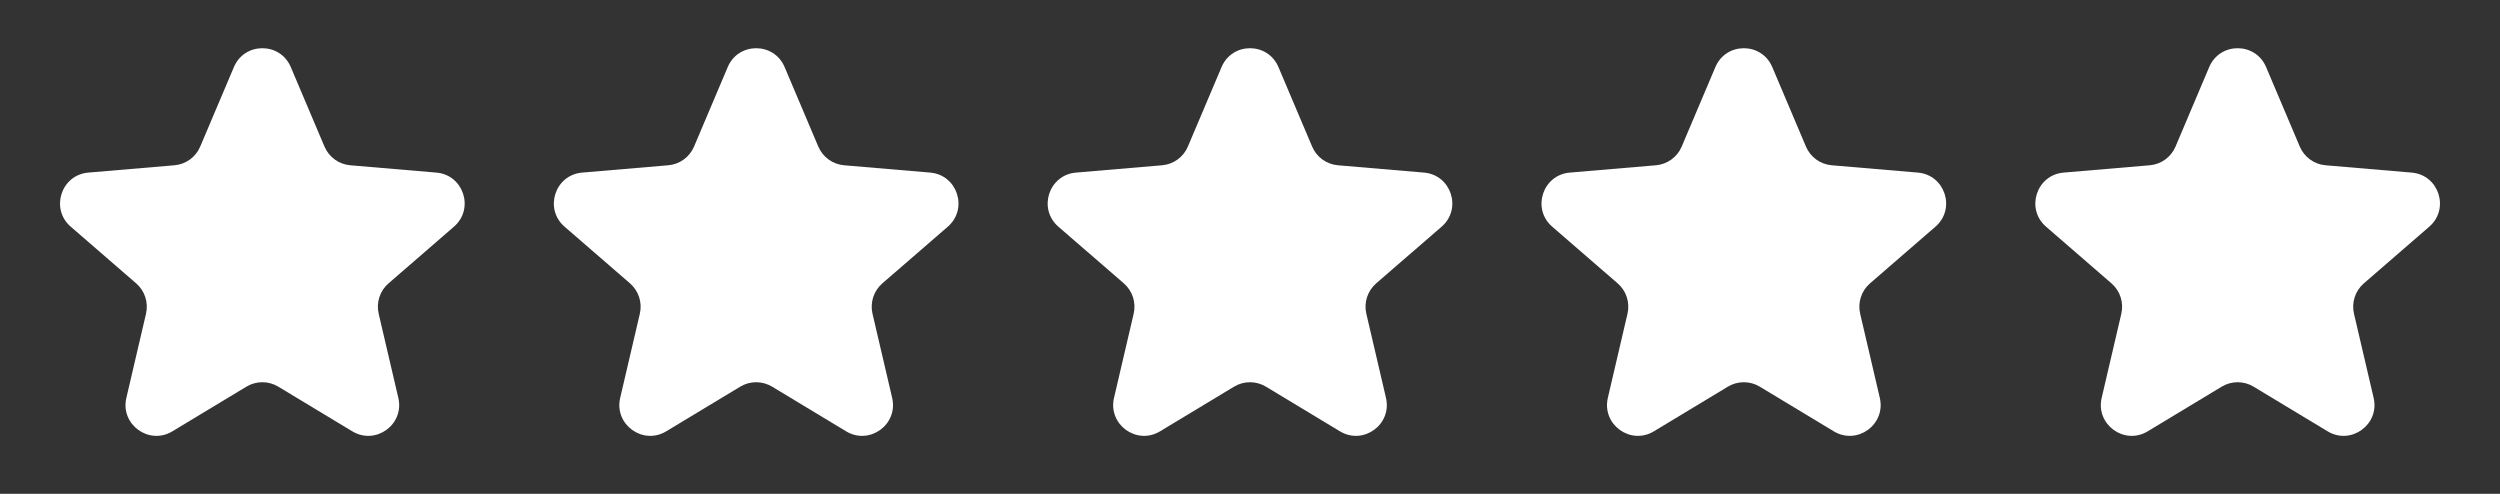
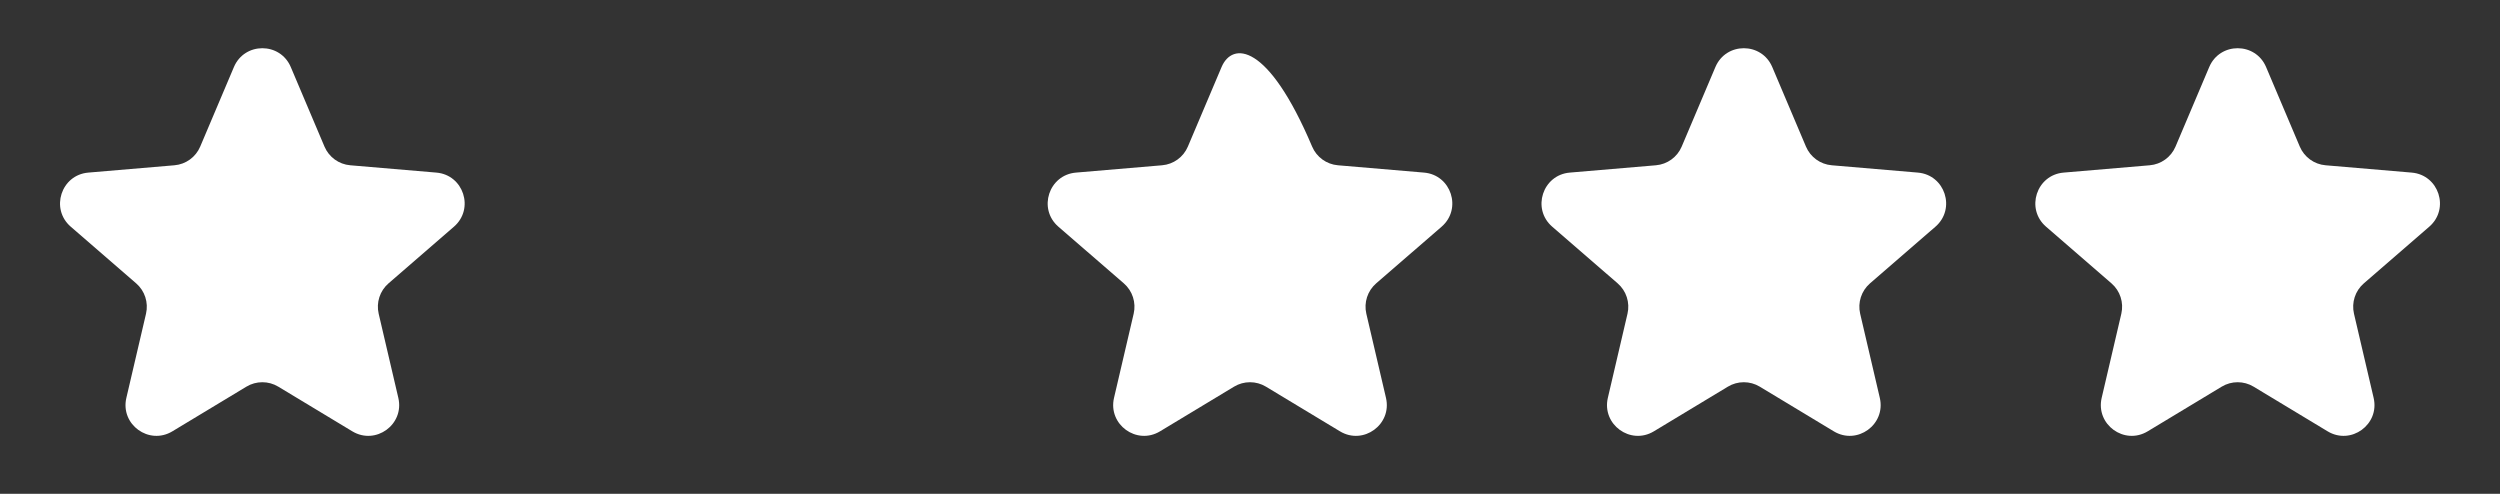
<svg xmlns="http://www.w3.org/2000/svg" fill="none" viewBox="0 0 81 16" height="16" width="81">
  <rect x="0" y="0" width="81" height="16" fill="#333333" stroke="none" />
  <path fill="white" d="M7.983 12.528C8.301 12.336 8.699 12.336 9.017 12.528L11.415 13.975C12.172 14.432 13.107 13.754 12.906 12.892L12.269 10.164C12.185 9.802 12.308 9.424 12.588 9.181L14.709 7.344C15.377 6.765 15.02 5.666 14.138 5.592L11.349 5.355C10.979 5.324 10.657 5.09 10.513 4.749L9.421 2.172C9.076 1.359 7.924 1.359 7.579 2.172L6.487 4.749C6.343 5.09 6.021 5.324 5.651 5.355L2.862 5.592C1.98 5.666 1.623 6.765 2.291 7.344L4.412 9.181C4.692 9.424 4.815 9.802 4.731 10.164L4.094 12.892C3.893 13.754 4.828 14.432 5.585 13.975L7.983 12.528Z" />
-   <path fill="white" d="M23.983 12.528C24.301 12.336 24.699 12.336 25.017 12.528L27.415 13.975C28.172 14.432 29.107 13.754 28.906 12.892L28.269 10.164C28.185 9.802 28.308 9.424 28.588 9.181L30.709 7.344C31.377 6.765 31.02 5.666 30.138 5.592L27.349 5.355C26.979 5.324 26.657 5.09 26.513 4.749L25.421 2.172C25.076 1.359 23.924 1.359 23.579 2.172L22.487 4.749C22.343 5.09 22.021 5.324 21.651 5.355L18.862 5.592C17.98 5.666 17.623 6.765 18.291 7.344L20.412 9.181C20.692 9.424 20.815 9.802 20.731 10.164L20.094 12.892C19.893 13.754 20.828 14.432 21.585 13.975L23.983 12.528Z" />
-   <path fill="white" d="M39.983 12.528C40.301 12.336 40.699 12.336 41.017 12.528L43.415 13.975C44.172 14.432 45.106 13.754 44.906 12.892L44.269 10.164C44.185 9.802 44.308 9.424 44.588 9.181L46.709 7.344C47.377 6.765 47.02 5.666 46.138 5.592L43.349 5.355C42.979 5.324 42.657 5.09 42.513 4.749L41.421 2.172C41.076 1.359 39.924 1.359 39.579 2.172L38.487 4.749C38.343 5.09 38.021 5.324 37.651 5.355L34.862 5.592C33.98 5.666 33.623 6.765 34.291 7.344L36.412 9.181C36.692 9.424 36.815 9.802 36.731 10.164L36.094 12.892C35.894 13.754 36.828 14.432 37.585 13.975L39.983 12.528Z" />
+   <path fill="white" d="M39.983 12.528C40.301 12.336 40.699 12.336 41.017 12.528L43.415 13.975C44.172 14.432 45.106 13.754 44.906 12.892L44.269 10.164C44.185 9.802 44.308 9.424 44.588 9.181L46.709 7.344C47.377 6.765 47.02 5.666 46.138 5.592L43.349 5.355C42.979 5.324 42.657 5.09 42.513 4.749C41.076 1.359 39.924 1.359 39.579 2.172L38.487 4.749C38.343 5.09 38.021 5.324 37.651 5.355L34.862 5.592C33.98 5.666 33.623 6.765 34.291 7.344L36.412 9.181C36.692 9.424 36.815 9.802 36.731 10.164L36.094 12.892C35.894 13.754 36.828 14.432 37.585 13.975L39.983 12.528Z" />
  <path fill="white" d="M55.983 12.528C56.301 12.336 56.699 12.336 57.017 12.528L59.415 13.975C60.172 14.432 61.106 13.754 60.906 12.892L60.269 10.164C60.185 9.802 60.308 9.424 60.588 9.181L62.709 7.344C63.377 6.765 63.02 5.666 62.138 5.592L59.349 5.355C58.979 5.324 58.657 5.09 58.513 4.749L57.421 2.172C57.076 1.359 55.924 1.359 55.579 2.172L54.487 4.749C54.343 5.09 54.021 5.324 53.651 5.355L50.862 5.592C49.98 5.666 49.623 6.765 50.291 7.344L52.412 9.181C52.692 9.424 52.815 9.802 52.731 10.164L52.094 12.892C51.894 13.754 52.828 14.432 53.585 13.975L55.983 12.528Z" />
  <path fill="white" d="M71.983 12.528C72.301 12.336 72.699 12.336 73.017 12.528L75.415 13.975C76.172 14.432 77.106 13.754 76.906 12.892L76.269 10.164C76.185 9.802 76.308 9.424 76.588 9.181L78.709 7.344C79.377 6.765 79.02 5.666 78.138 5.592L75.349 5.355C74.979 5.324 74.657 5.09 74.513 4.749L73.421 2.172C73.076 1.359 71.924 1.359 71.579 2.172L70.487 4.749C70.343 5.09 70.021 5.324 69.651 5.355L66.862 5.592C65.98 5.666 65.623 6.765 66.291 7.344L68.412 9.181C68.692 9.424 68.815 9.802 68.731 10.164L68.094 12.892C67.894 13.754 68.828 14.432 69.585 13.975L71.983 12.528Z" />
</svg>